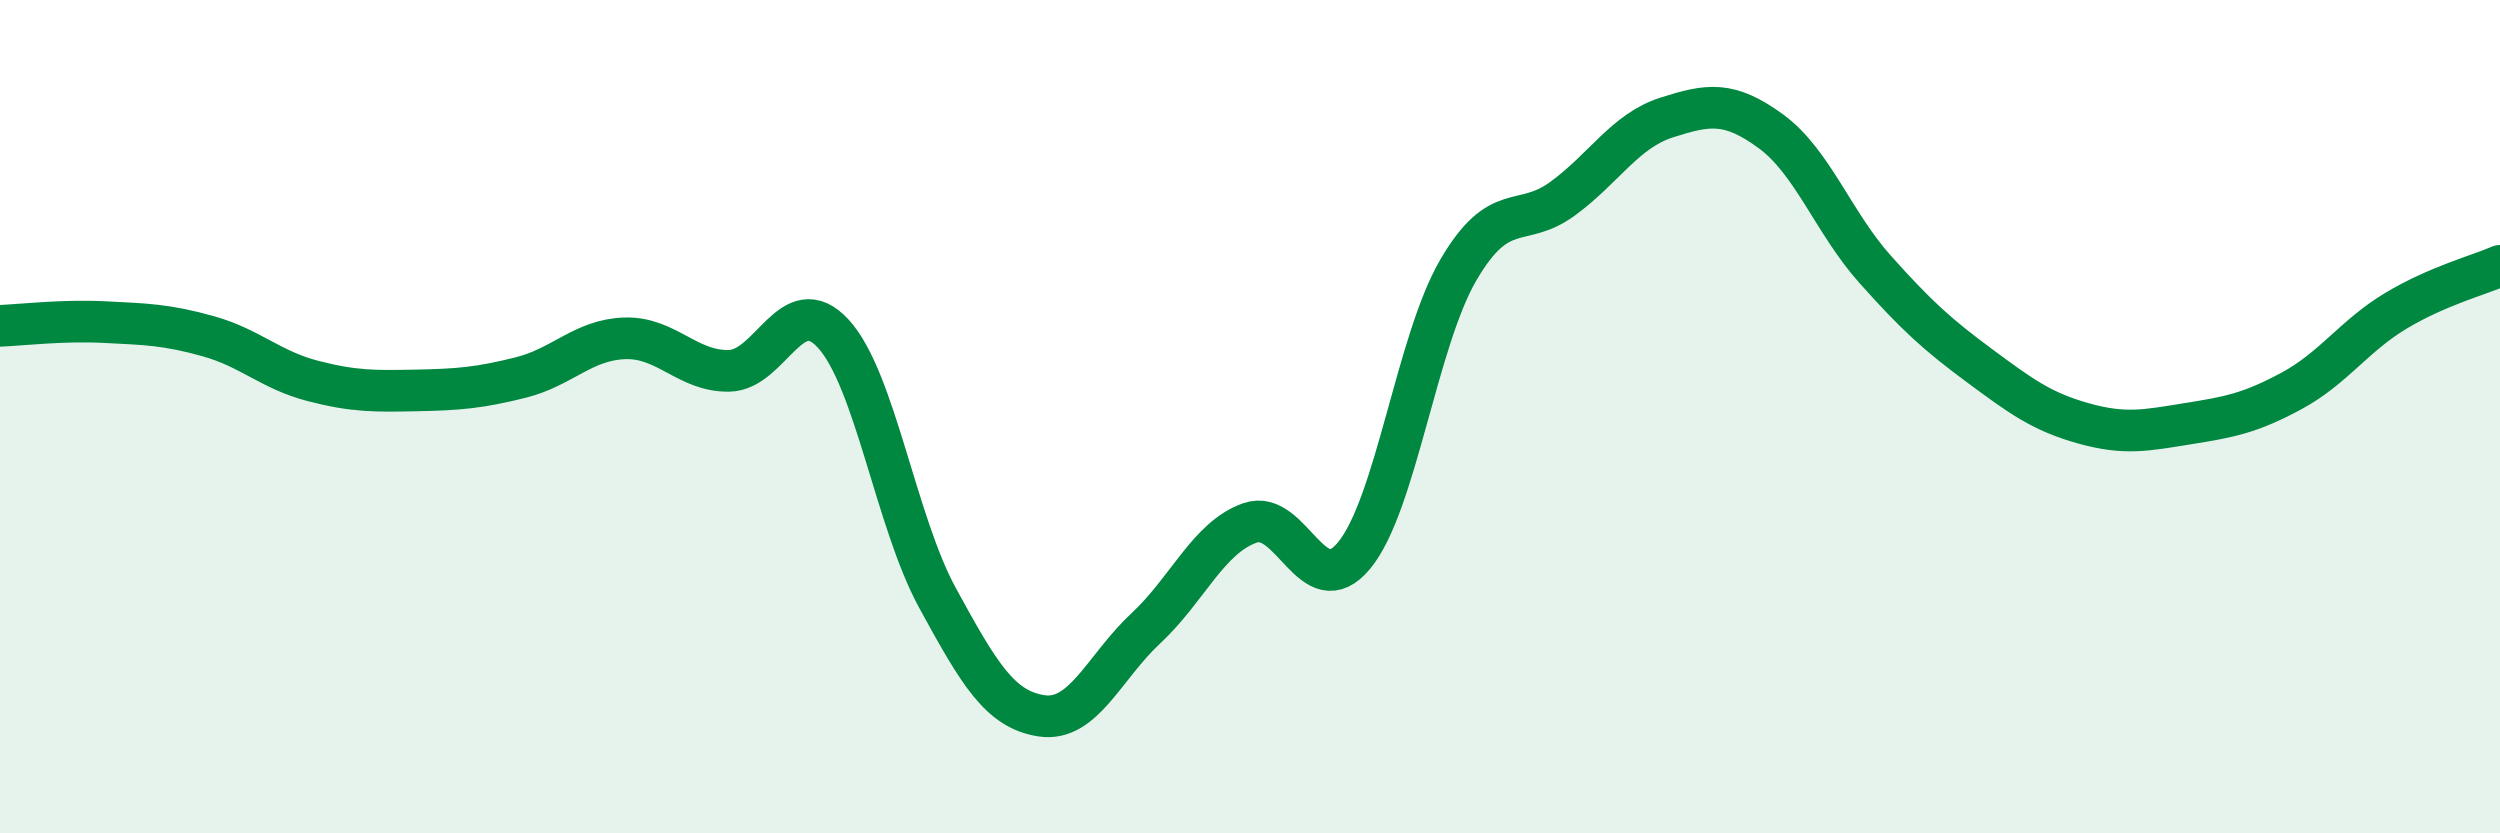
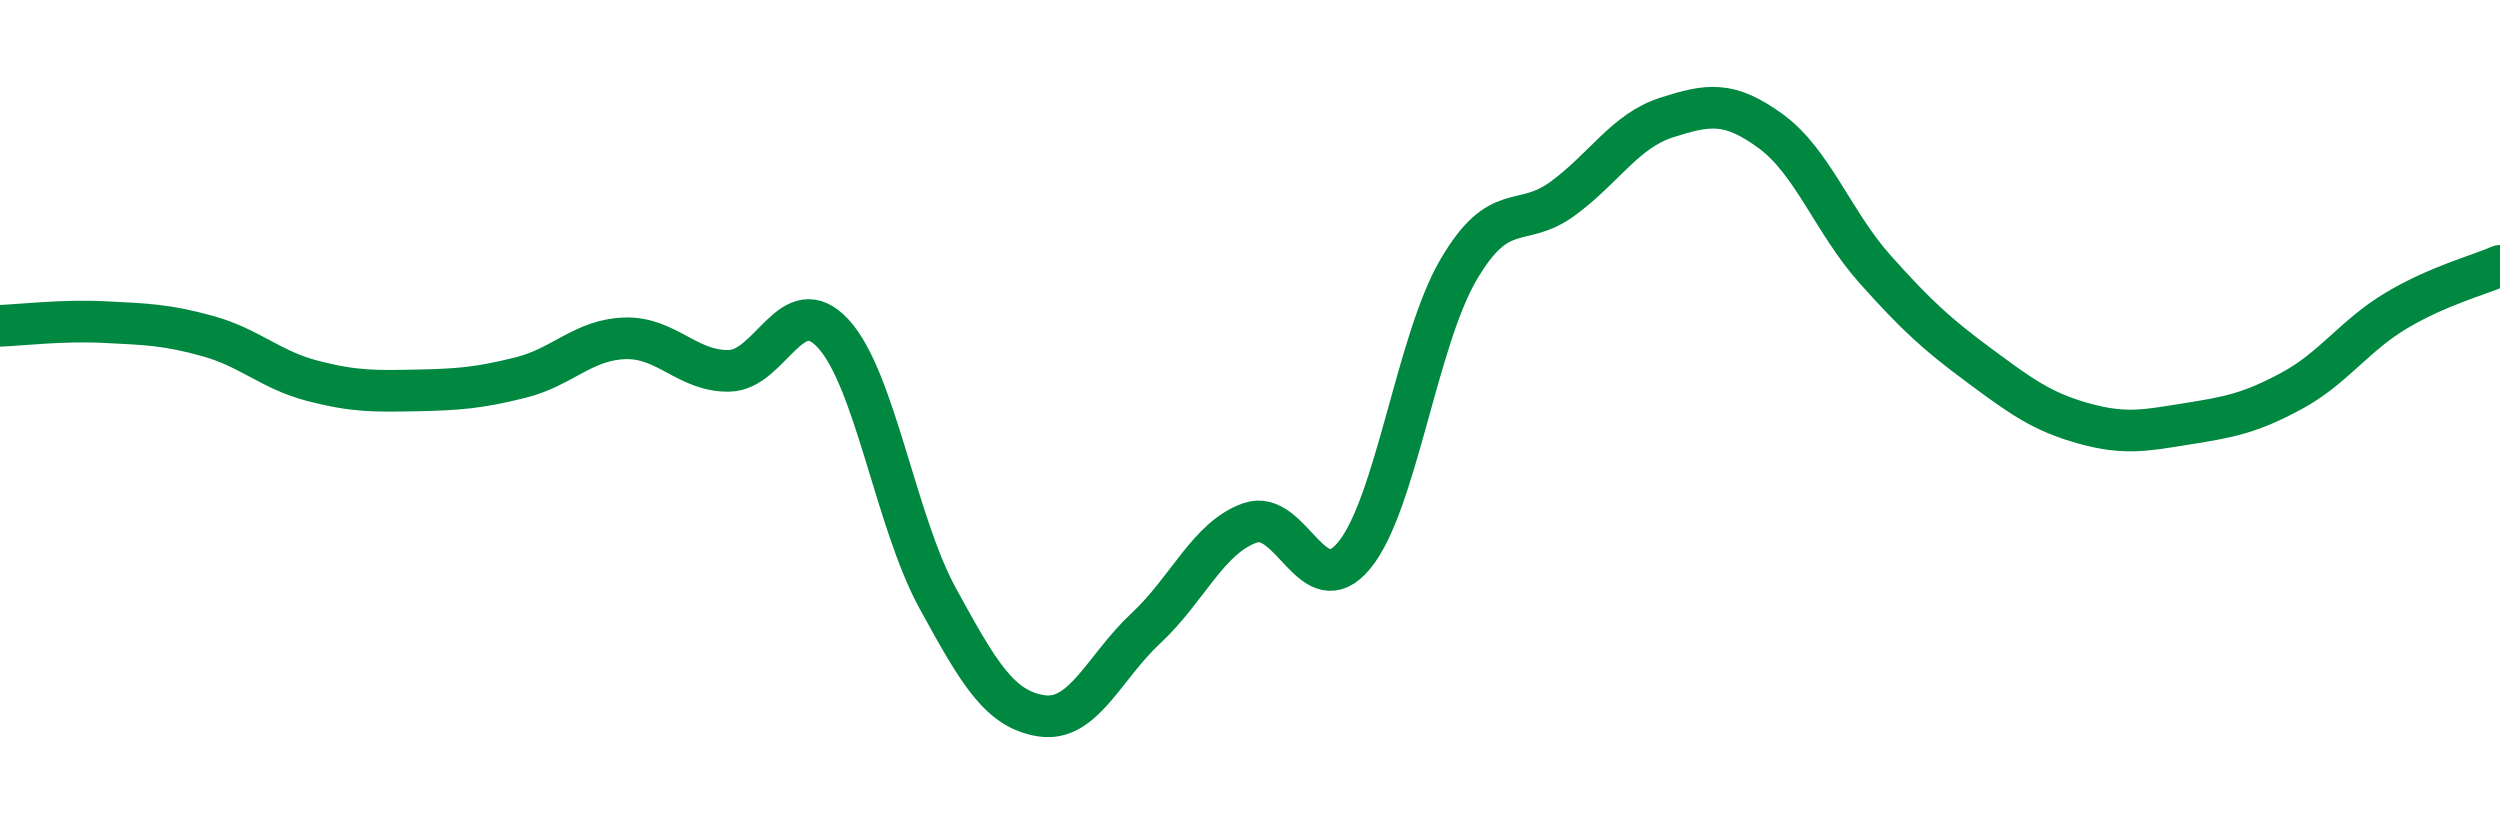
<svg xmlns="http://www.w3.org/2000/svg" width="60" height="20" viewBox="0 0 60 20">
-   <path d="M 0,7.82 C 0.5,7.8 1.5,7.68 2.5,7.73 C 3.5,7.78 4,7.79 5,8.07 C 6,8.35 6.5,8.88 7.5,9.14 C 8.5,9.4 9,9.39 10,9.37 C 11,9.35 11.5,9.31 12.5,9.06 C 13.5,8.81 14,8.15 15,8.12 C 16,8.09 16.5,8.92 17.5,8.9 C 18.5,8.88 19,6.92 20,8.01 C 21,9.1 21.5,12.52 22.5,14.35 C 23.5,16.18 24,17.03 25,17.18 C 26,17.33 26.5,16.01 27.5,15.08 C 28.5,14.15 29,12.9 30,12.55 C 31,12.2 31.5,14.54 32.5,13.33 C 33.5,12.12 34,8.19 35,6.48 C 36,4.77 36.5,5.5 37.5,4.77 C 38.5,4.04 39,3.14 40,2.82 C 41,2.5 41.5,2.42 42.5,3.15 C 43.5,3.88 44,5.34 45,6.46 C 46,7.58 46.5,8.03 47.5,8.77 C 48.5,9.51 49,9.88 50,10.16 C 51,10.44 51.5,10.33 52.5,10.17 C 53.5,10.01 54,9.92 55,9.38 C 56,8.84 56.5,8.06 57.5,7.46 C 58.5,6.86 59.5,6.6 60,6.38L60 20L0 20Z" fill="#008740" opacity="0.1" stroke-linecap="round" stroke-linejoin="round" />
  <path d="M 0,7.82 C 0.5,7.8 1.5,7.68 2.5,7.73 C 3.5,7.78 4,7.79 5,8.07 C 6,8.35 6.5,8.88 7.5,9.14 C 8.5,9.4 9,9.39 10,9.37 C 11,9.35 11.5,9.31 12.5,9.06 C 13.5,8.81 14,8.15 15,8.12 C 16,8.09 16.5,8.92 17.5,8.9 C 18.5,8.88 19,6.92 20,8.01 C 21,9.1 21.5,12.52 22.5,14.35 C 23.5,16.18 24,17.03 25,17.18 C 26,17.33 26.5,16.01 27.5,15.08 C 28.5,14.15 29,12.9 30,12.55 C 31,12.2 31.5,14.54 32.5,13.33 C 33.5,12.12 34,8.19 35,6.48 C 36,4.77 36.5,5.5 37.5,4.77 C 38.5,4.04 39,3.14 40,2.82 C 41,2.5 41.5,2.42 42.5,3.15 C 43.5,3.88 44,5.34 45,6.46 C 46,7.58 46.5,8.03 47.5,8.77 C 48.5,9.51 49,9.88 50,10.16 C 51,10.44 51.5,10.33 52.5,10.17 C 53.5,10.01 54,9.92 55,9.38 C 56,8.84 56.5,8.06 57.5,7.46 C 58.5,6.86 59.5,6.6 60,6.38" stroke="#008740" stroke-width="1" fill="none" stroke-linecap="round" stroke-linejoin="round" />
</svg>